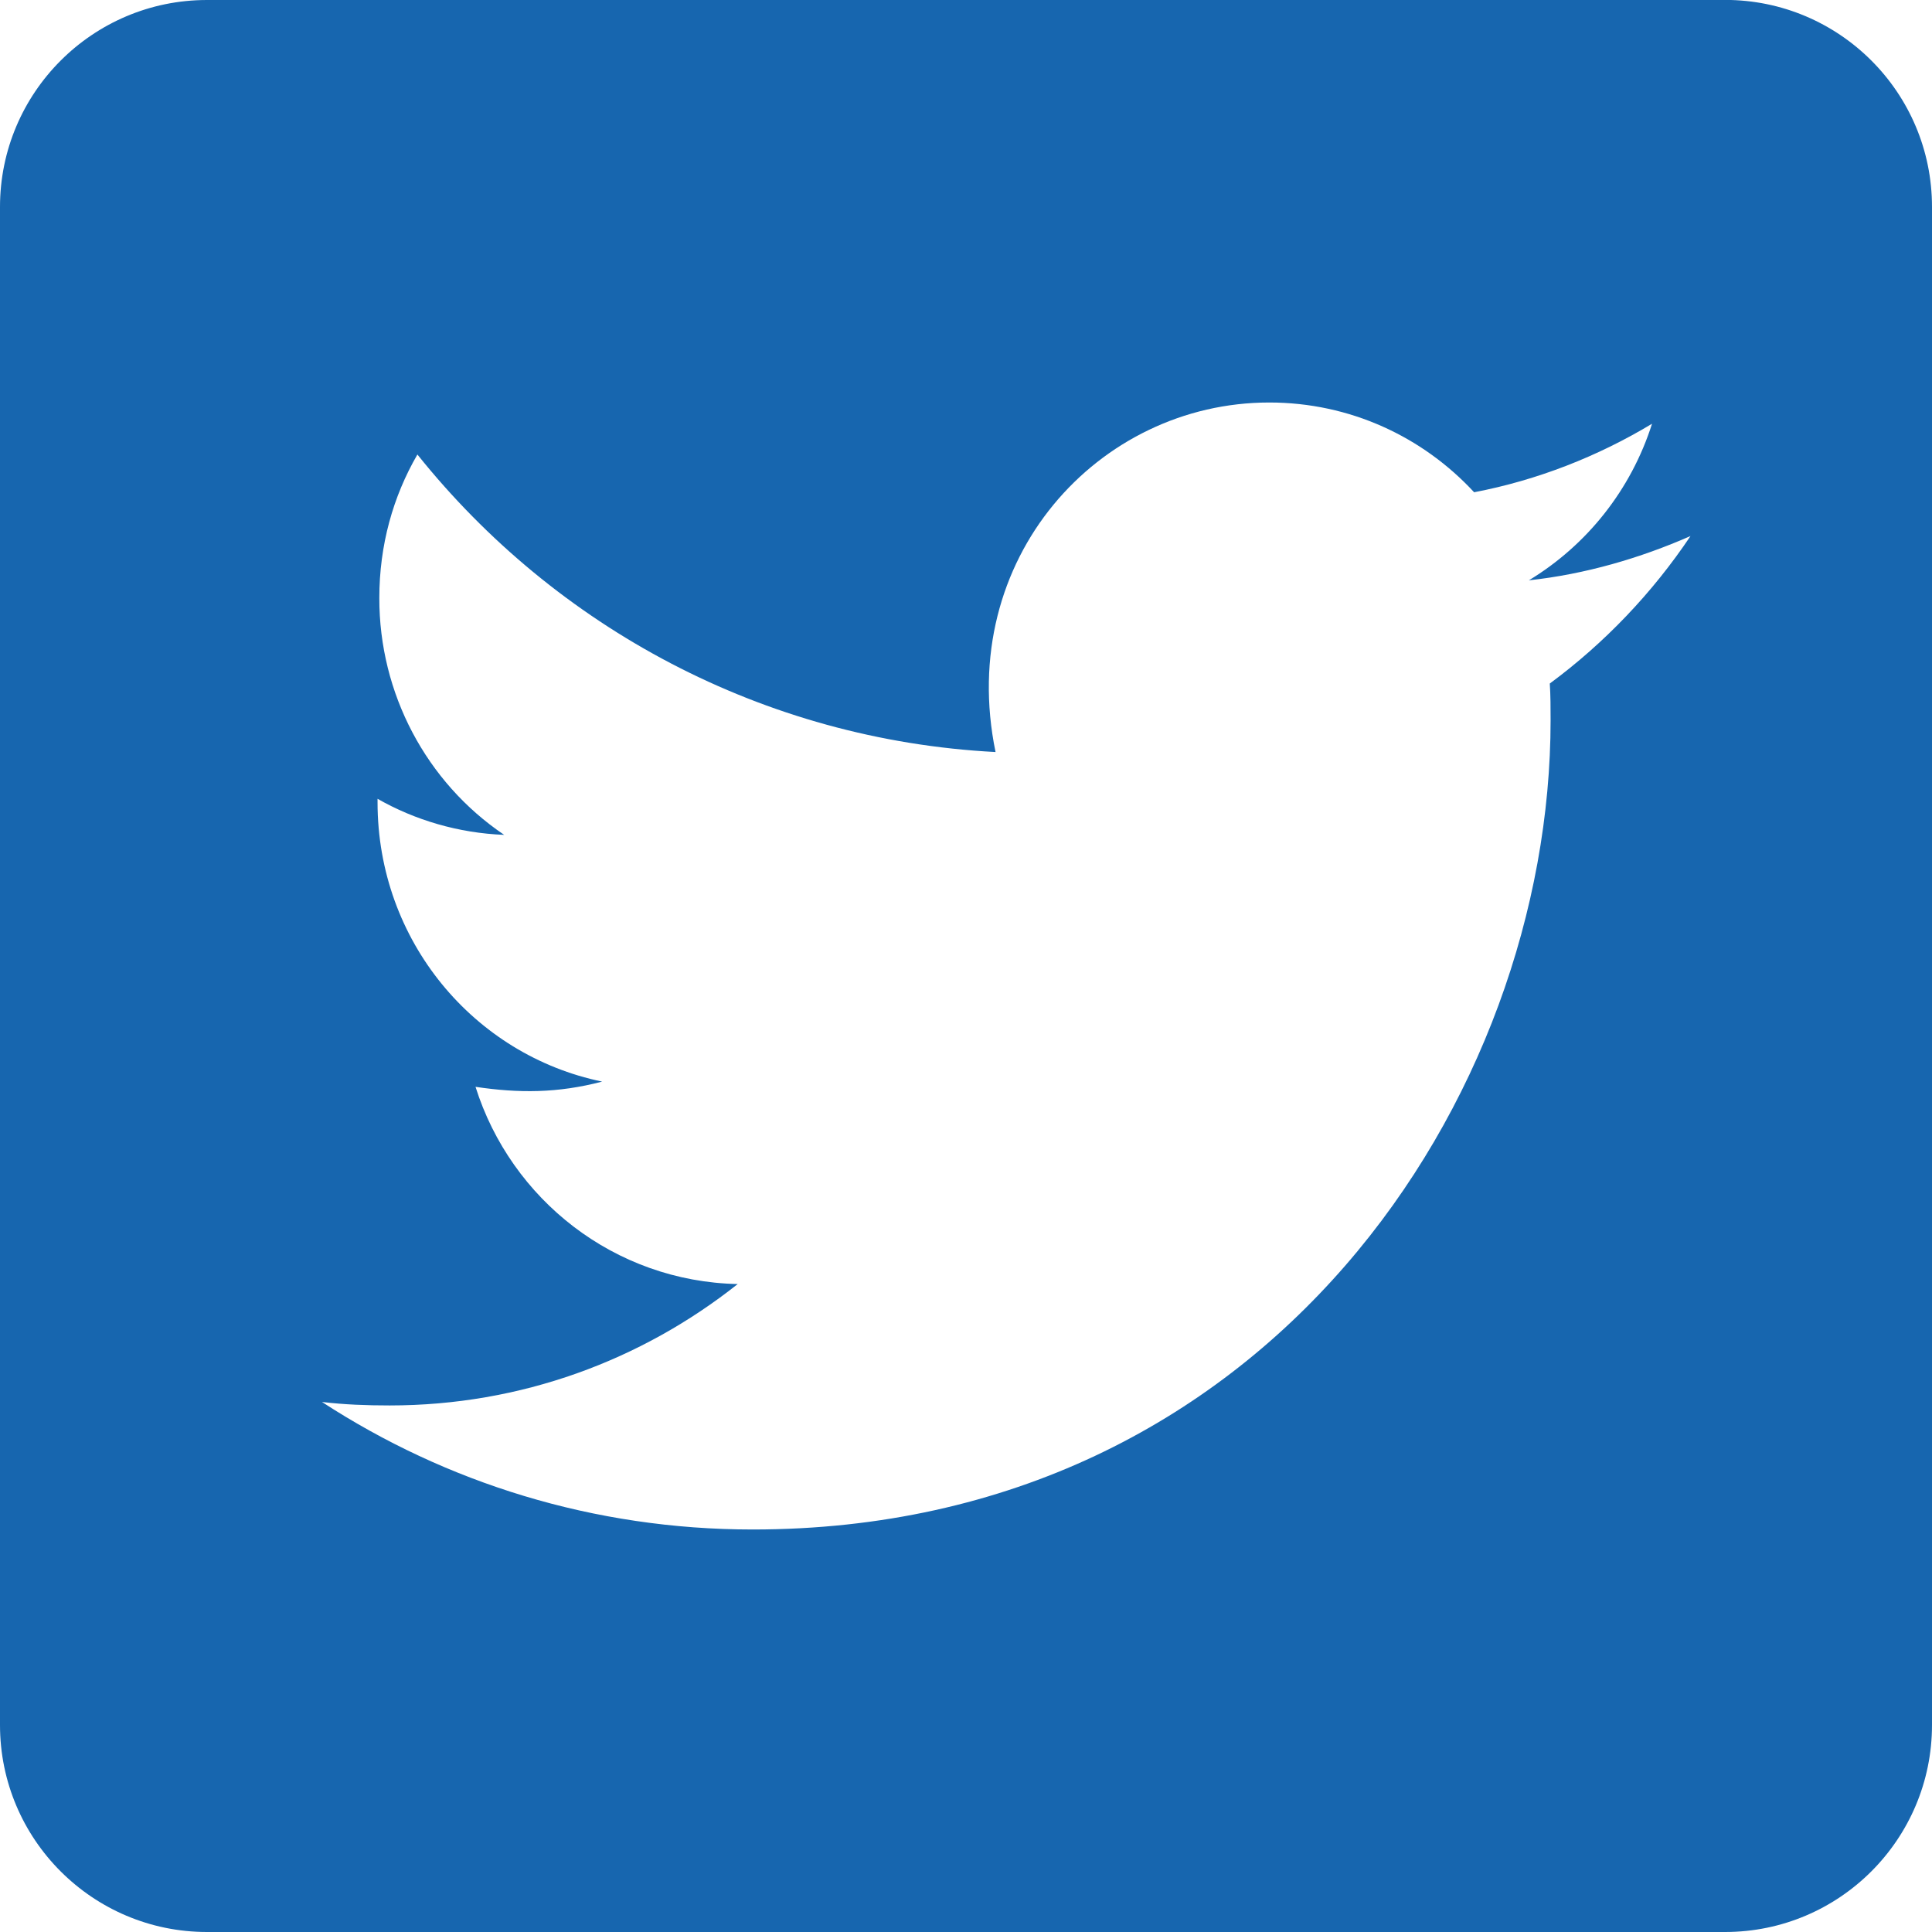
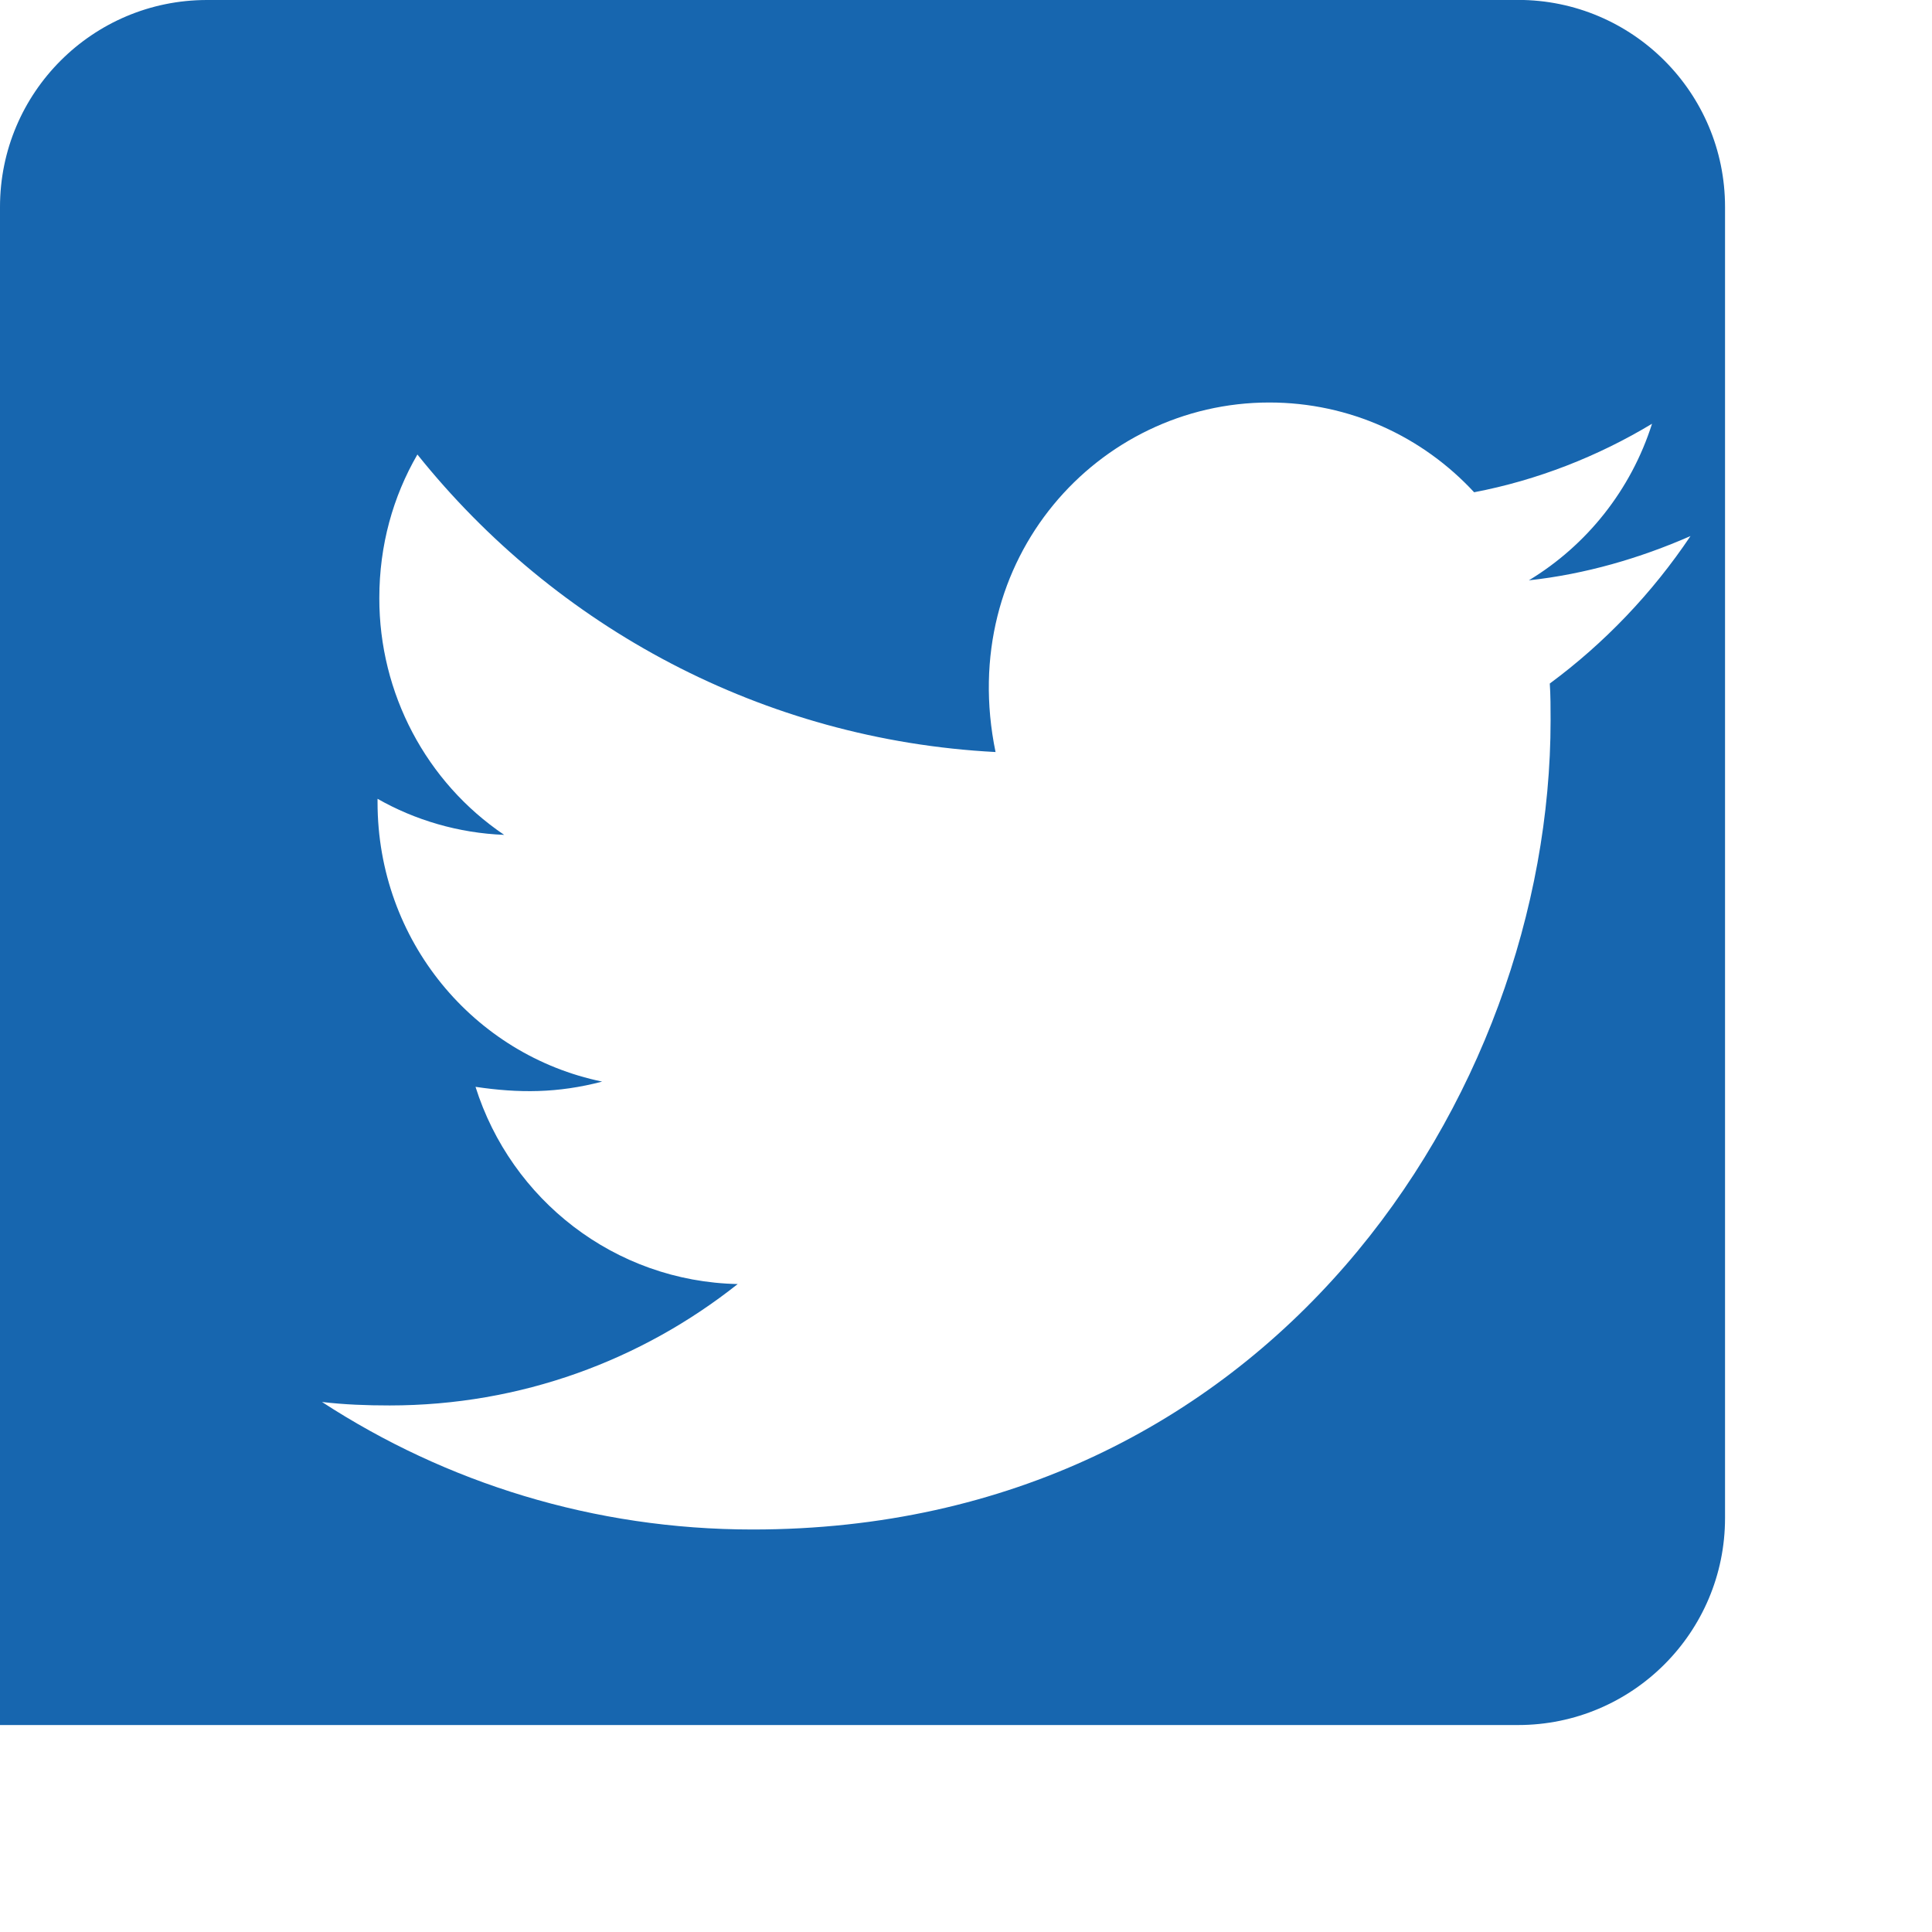
<svg xmlns="http://www.w3.org/2000/svg" width="24" height="24" viewBox="0 0 24 24">
  <g fill="none" fill-rule="evenodd">
    <g fill="#1766AF">
      <g>
-         <path d="M1197.429 192h-18.858c-1.42 0-2.571 1.152-2.571 2.571v18.858c0 1.42 1.152 2.571 2.571 2.571h18.858c1.42 0 2.571-1.152 2.571-2.571V194.57c0-1.42-1.152-2.571-2.571-2.571zm-2.177 8.49c.01.151.01.308.01.458 0 4.67-3.505 10.052-9.912 10.052-1.977 0-3.81-.582-5.35-1.584.282.033.553.043.84.043 1.63 0 3.128-.56 4.324-1.508-1.53-.032-2.816-1.05-3.257-2.45.537.08 1.02.08 1.573-.065-1.594-.329-2.79-1.751-2.79-3.47v-.043c.463.264 1.005.426 1.573.448-.97-.655-1.553-1.76-1.551-2.942 0-.657.17-1.26.473-1.783 1.716 2.144 4.292 3.545 7.182 3.696-.494-2.397 1.275-4.342 3.4-4.342 1.004 0 1.907.426 2.545 1.115.786-.15 1.54-.447 2.21-.851-.26.819-.808 1.508-1.53 1.945.701-.076 1.381-.275 2.008-.55-.473.706-1.068 1.33-1.748 1.832z" transform="translate(-1176 -4460) translate(0 4268)" />
+         <path d="M1197.429 192h-18.858c-1.42 0-2.571 1.152-2.571 2.571v18.858h18.858c1.42 0 2.571-1.152 2.571-2.571V194.57c0-1.42-1.152-2.571-2.571-2.571zm-2.177 8.49c.01.151.01.308.01.458 0 4.67-3.505 10.052-9.912 10.052-1.977 0-3.81-.582-5.35-1.584.282.033.553.043.84.043 1.63 0 3.128-.56 4.324-1.508-1.53-.032-2.816-1.05-3.257-2.45.537.08 1.02.08 1.573-.065-1.594-.329-2.79-1.751-2.79-3.47v-.043c.463.264 1.005.426 1.573.448-.97-.655-1.553-1.76-1.551-2.942 0-.657.17-1.26.473-1.783 1.716 2.144 4.292 3.545 7.182 3.696-.494-2.397 1.275-4.342 3.4-4.342 1.004 0 1.907.426 2.545 1.115.786-.15 1.54-.447 2.21-.851-.26.819-.808 1.508-1.53 1.945.701-.076 1.381-.275 2.008-.55-.473.706-1.068 1.33-1.748 1.832z" transform="translate(-1176 -4460) translate(0 4268)" />
      </g>
    </g>
  </g>
</svg>